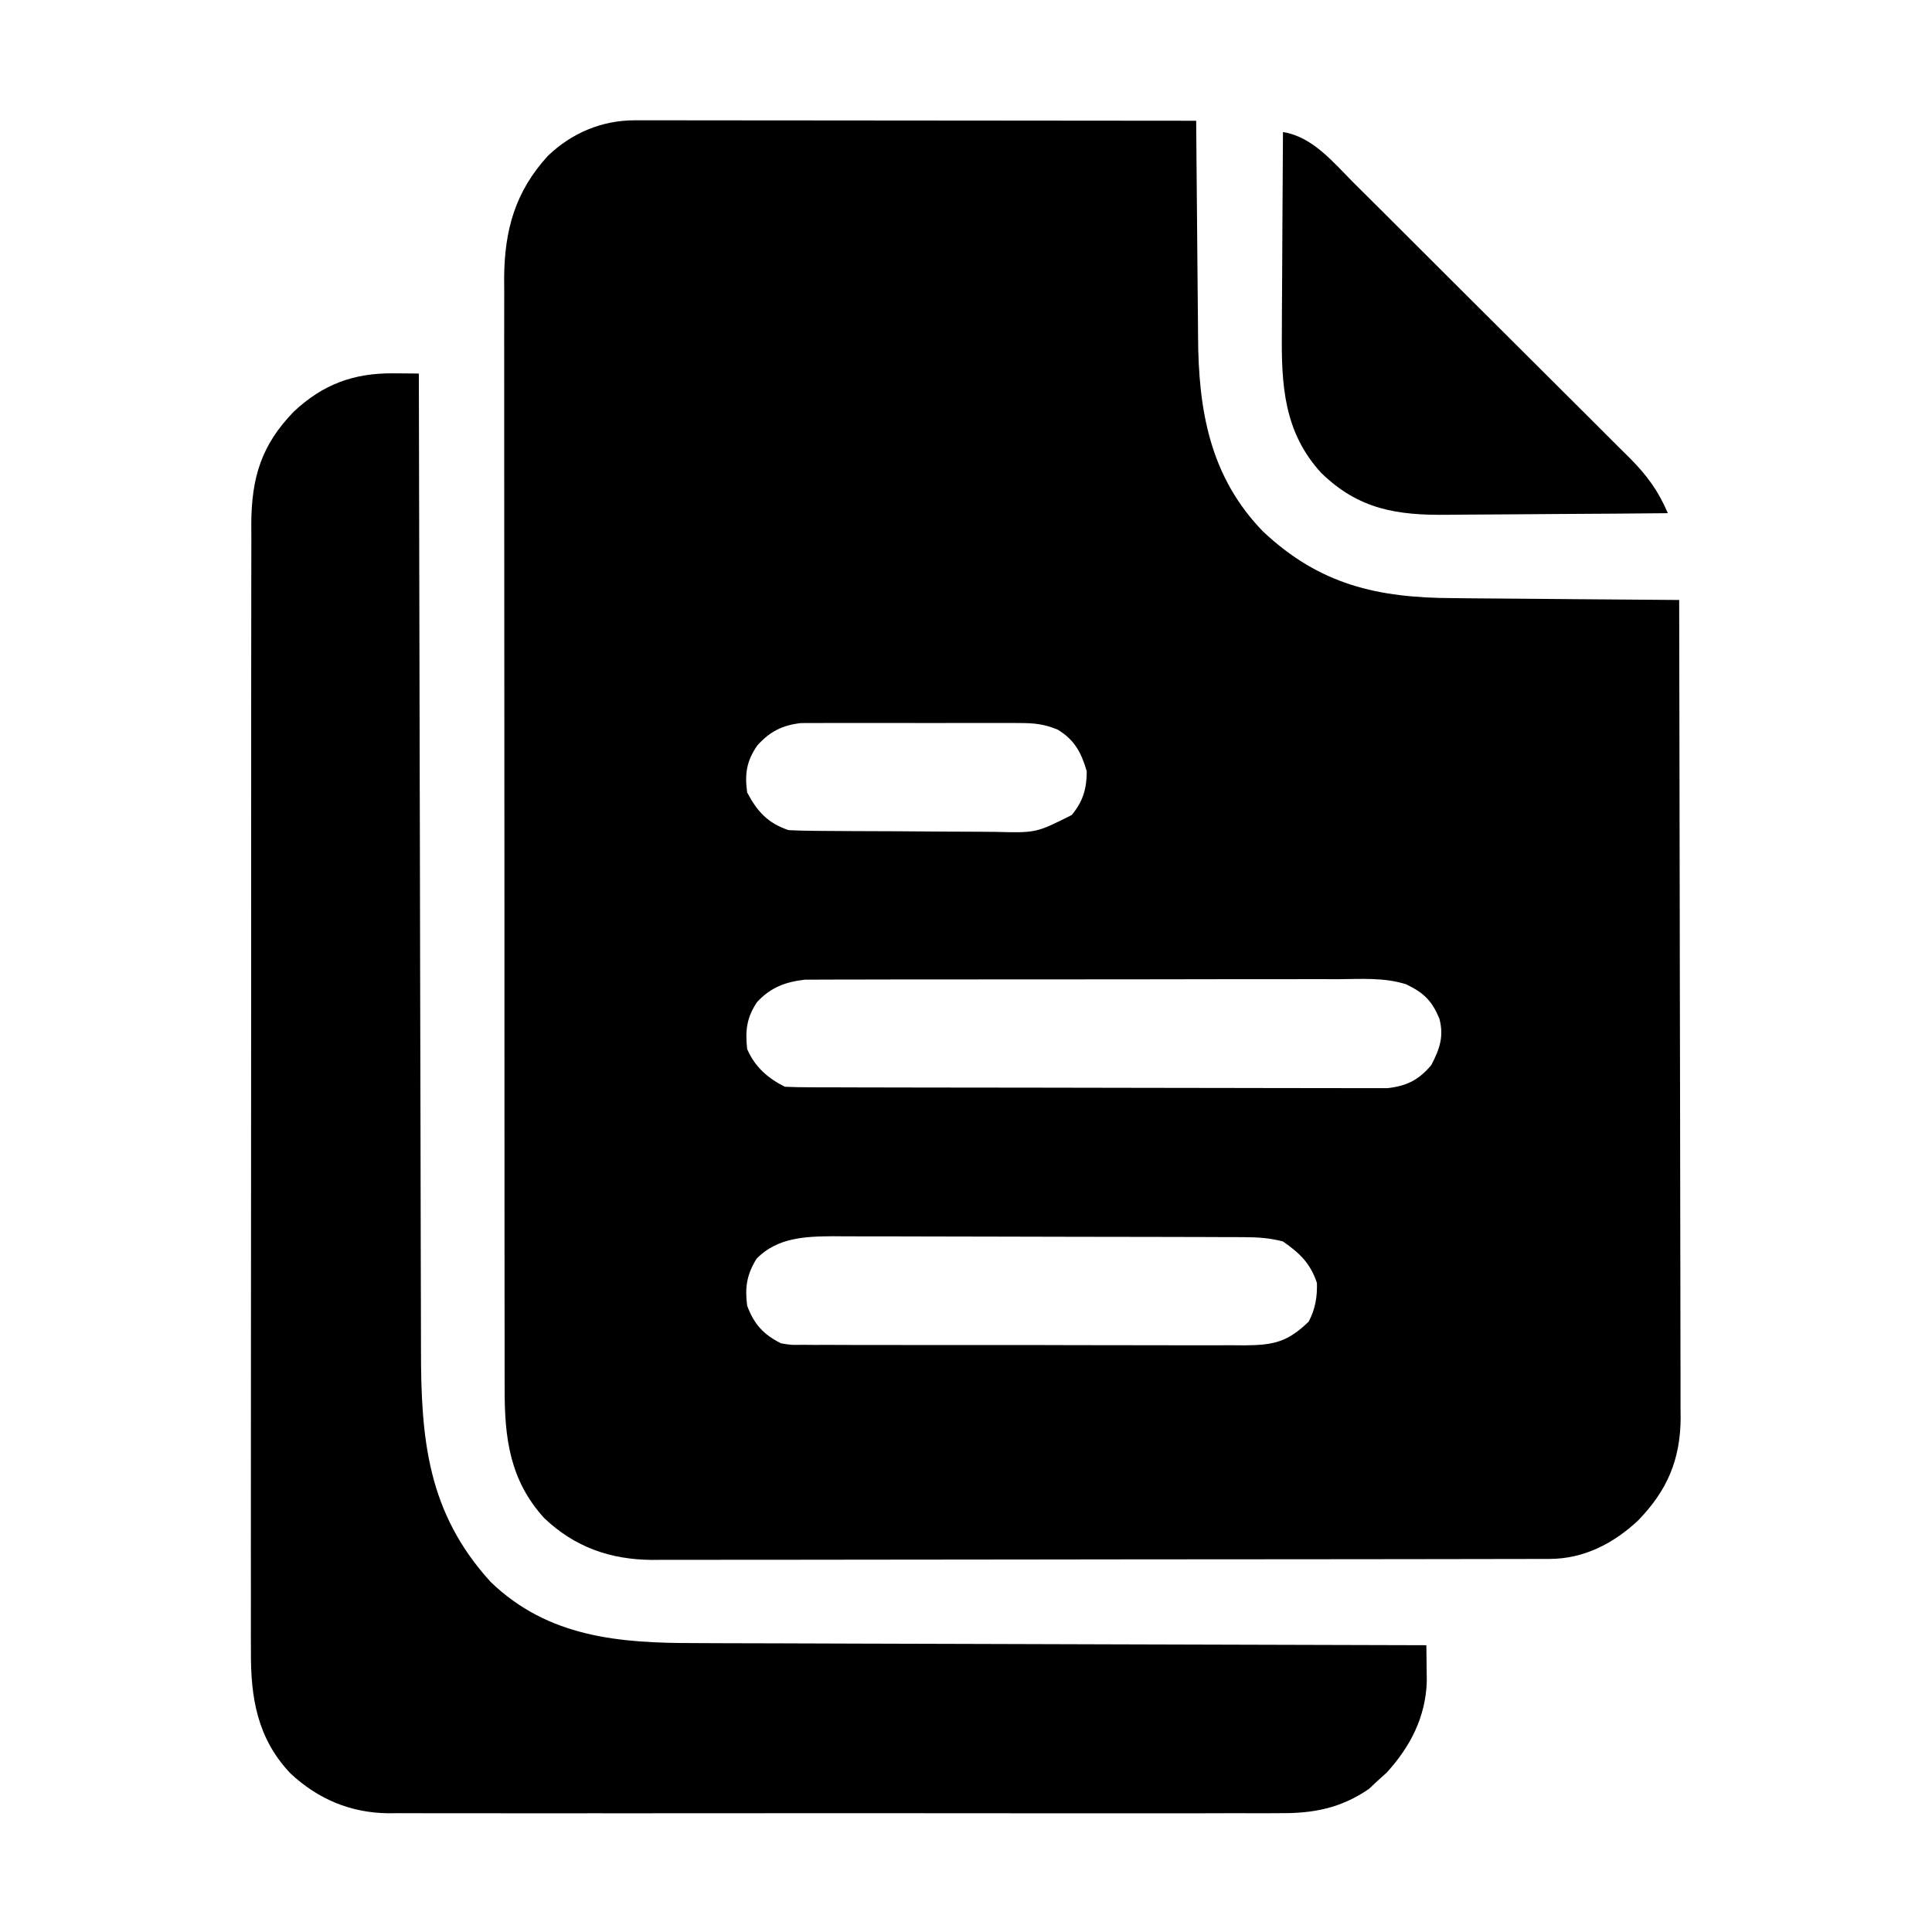
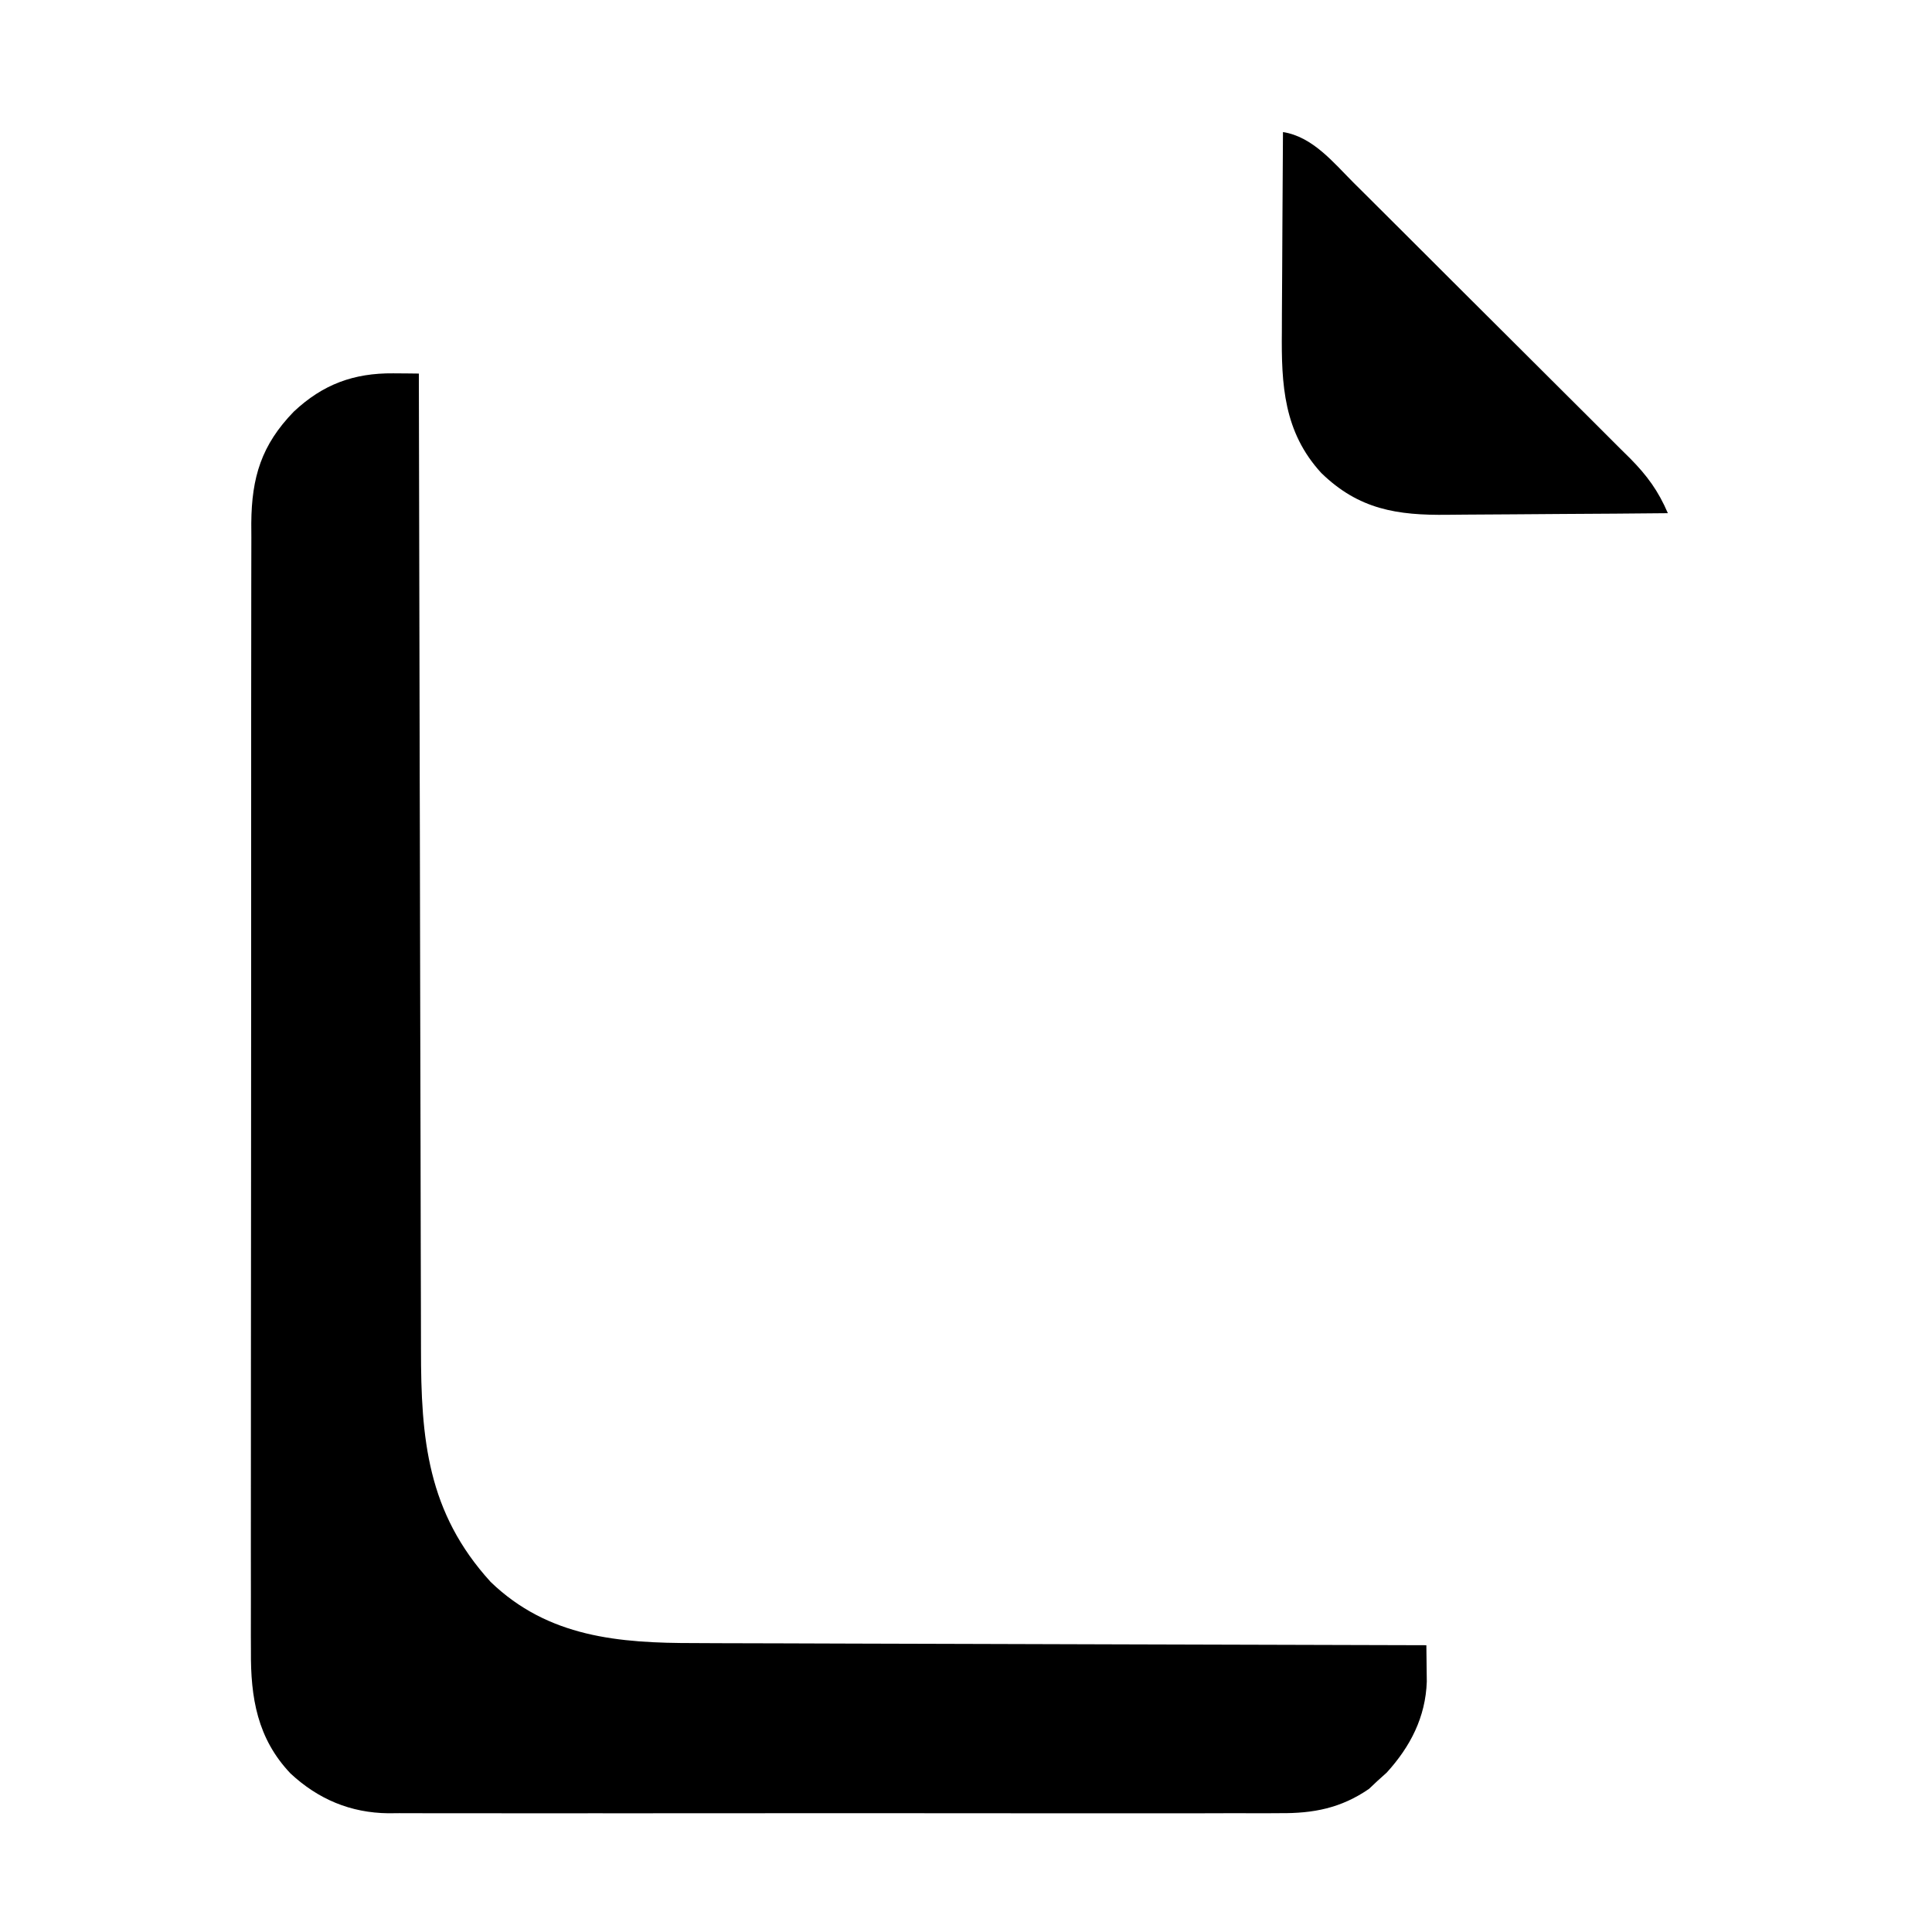
<svg xmlns="http://www.w3.org/2000/svg" version="1.1" width="512" height="512">
-   <path d="M0 0 C1.308 -0.001 2.617 -0.003 3.965 -0.004 C5.418 -0.001 6.871 0.003 8.324 0.007 C9.851 0.007 11.379 0.007 12.906 0.006 C17.057 0.006 21.208 0.012 25.358 0.019 C29.694 0.025 34.03 0.026 38.367 0.027 C46.579 0.03 54.792 0.038 63.005 0.048 C72.355 0.059 81.704 0.065 91.053 0.07 C110.287 0.08 129.521 0.098 148.755 0.12 C148.761 0.989 148.767 1.858 148.773 2.753 C148.831 11.004 148.903 19.255 148.991 27.506 C149.035 31.746 149.074 35.986 149.101 40.227 C149.128 44.331 149.168 48.436 149.218 52.54 C149.235 54.093 149.246 55.647 149.252 57.2 C149.34 76.682 152.301 94.349 166.438 108.941 C181.506 123.119 196.831 126.558 216.892 126.632 C218.625 126.649 220.358 126.667 222.091 126.686 C226.616 126.734 231.142 126.764 235.668 126.79 C240.301 126.82 244.933 126.866 249.565 126.911 C258.628 126.997 267.692 127.064 276.755 127.12 C276.825 156.154 276.878 185.187 276.91 214.22 C276.913 216.905 276.916 219.589 276.92 222.274 C276.92 222.941 276.921 223.609 276.922 224.296 C276.935 235.088 276.959 245.881 276.986 256.673 C277.014 267.754 277.031 278.835 277.037 289.916 C277.041 296.137 277.05 302.358 277.072 308.579 C277.092 314.438 277.099 320.296 277.094 326.155 C277.095 328.302 277.101 330.449 277.112 332.596 C277.127 335.536 277.124 338.474 277.116 341.414 C277.124 342.256 277.133 343.099 277.142 343.967 C277.06 355.026 273.543 363.149 265.903 371.03 C259.356 377.173 251.485 381.237 242.386 381.252 C241.514 381.256 240.641 381.259 239.742 381.263 C238.31 381.262 238.31 381.262 236.85 381.261 C235.324 381.265 235.324 381.265 233.768 381.27 C230.348 381.278 226.929 381.28 223.51 381.281 C221.063 381.286 218.615 381.291 216.168 381.296 C209.511 381.31 202.854 381.316 196.196 381.32 C192.037 381.323 187.878 381.327 183.719 381.332 C172.198 381.344 160.677 381.354 149.157 381.358 C148.419 381.358 147.682 381.358 146.922 381.358 C145.814 381.359 145.814 381.359 144.683 381.359 C143.186 381.36 141.688 381.36 140.191 381.36 C139.448 381.361 138.705 381.361 137.94 381.361 C125.913 381.365 113.886 381.383 101.858 381.406 C89.503 381.43 77.147 381.442 64.791 381.443 C57.857 381.444 50.923 381.45 43.989 381.468 C37.464 381.485 30.938 381.487 24.413 381.478 C22.021 381.477 19.629 381.481 17.237 381.491 C13.965 381.504 10.693 381.498 7.421 381.488 C6.481 381.496 5.54 381.504 4.57 381.512 C-6.512 381.43 -15.9 378.14 -23.999 370.456 C-33.122 360.442 -34.547 349.288 -34.506 336.198 C-34.51 334.904 -34.514 333.611 -34.517 332.278 C-34.528 328.703 -34.526 325.128 -34.521 321.553 C-34.519 317.691 -34.528 313.829 -34.535 309.968 C-34.548 302.408 -34.55 294.848 -34.548 287.288 C-34.546 281.141 -34.547 274.995 -34.552 268.848 C-34.552 267.972 -34.553 267.097 -34.554 266.195 C-34.555 264.416 -34.556 262.637 -34.557 260.858 C-34.568 244.183 -34.566 227.509 -34.56 210.834 C-34.555 195.59 -34.566 180.347 -34.585 165.104 C-34.604 149.44 -34.613 133.777 -34.609 118.113 C-34.607 109.324 -34.609 100.535 -34.623 91.746 C-34.635 84.263 -34.637 76.78 -34.625 69.297 C-34.619 65.482 -34.618 61.667 -34.63 57.852 C-34.643 53.709 -34.632 49.567 -34.619 45.424 C-34.627 44.228 -34.634 43.032 -34.642 41.8 C-34.56 29.077 -31.707 18.897 -23.058 9.433 C-16.716 3.342 -8.712 -0.007 0 0 Z M32.442 165.683 C29.605 169.781 29.084 173.188 29.755 178.12 C32.45 183.222 35.276 186.294 40.755 188.12 C42.91 188.23 45.069 188.279 47.227 188.297 C48.205 188.307 48.205 188.307 49.204 188.317 C51.361 188.337 53.519 188.349 55.677 188.359 C56.785 188.365 56.785 188.365 57.915 188.371 C61.827 188.392 65.738 188.406 69.649 188.415 C73.679 188.426 77.708 188.461 81.737 188.501 C84.844 188.527 87.952 188.535 91.059 188.539 C92.544 188.544 94.029 188.555 95.513 188.574 C106.335 188.852 106.335 188.852 115.755 184.12 C118.748 180.562 119.755 177.108 119.755 172.495 C118.28 167.519 116.546 164.206 112.037 161.473 C108.404 159.976 105.843 159.74 101.927 159.732 C101.272 159.727 100.618 159.722 99.943 159.716 C97.797 159.703 95.651 159.712 93.505 159.722 C92.003 159.72 90.502 159.717 89 159.713 C85.86 159.709 82.719 159.715 79.579 159.729 C75.564 159.746 71.55 159.736 67.535 159.718 C64.436 159.708 61.338 159.711 58.239 159.719 C56.759 159.721 55.279 159.718 53.799 159.711 C51.727 159.704 49.655 159.715 47.583 159.732 C46.406 159.734 45.23 159.737 44.018 159.739 C39.031 160.322 35.795 161.968 32.442 165.683 Z M32.38 233.683 C29.614 237.831 29.232 241.189 29.755 246.12 C31.786 250.823 35.191 253.838 39.755 256.12 C41.882 256.221 44.013 256.255 46.143 256.261 C46.806 256.264 47.469 256.267 48.152 256.27 C50.385 256.278 52.617 256.28 54.85 256.281 C56.446 256.286 58.042 256.291 59.639 256.296 C63.984 256.31 68.329 256.316 72.674 256.32 C75.389 256.323 78.103 256.327 80.817 256.332 C89.306 256.346 97.796 256.355 106.285 256.359 C116.089 256.364 125.892 256.381 135.695 256.41 C143.27 256.432 150.845 256.442 158.419 256.443 C162.944 256.444 167.47 256.45 171.995 256.468 C176.253 256.484 180.511 256.487 184.769 256.478 C186.331 256.477 187.893 256.481 189.454 256.491 C191.589 256.504 193.724 256.498 195.859 256.488 C197.649 256.49 197.649 256.49 199.477 256.492 C204.581 255.913 207.77 254.291 211.067 250.37 C213.266 246.136 214.47 242.787 213.196 238.038 C211.247 233.37 209.108 231.234 204.427 228.978 C198.599 227.108 192.333 227.577 186.27 227.619 C184.704 227.615 183.138 227.609 181.572 227.602 C177.336 227.588 173.101 227.599 168.866 227.616 C164.425 227.63 159.984 227.623 155.543 227.62 C148.087 227.617 140.632 227.63 133.176 227.654 C124.566 227.68 115.956 227.682 107.345 227.67 C99.049 227.66 90.753 227.666 82.457 227.68 C78.932 227.686 75.407 227.686 71.882 227.681 C67.729 227.676 63.577 227.686 59.424 227.708 C57.904 227.713 56.383 227.714 54.862 227.709 C52.78 227.703 50.699 227.715 48.617 227.733 C47.454 227.735 46.291 227.737 45.093 227.74 C39.915 228.33 35.999 229.778 32.38 233.683 Z M32.255 301.683 C29.678 305.869 29.12 309.234 29.755 314.12 C31.522 318.98 34.121 321.85 38.755 324.12 C41.447 324.568 41.447 324.568 44.327 324.508 C45.99 324.523 45.99 324.523 47.687 324.538 C48.894 324.533 50.101 324.529 51.344 324.524 C53.262 324.535 53.262 324.535 55.219 324.545 C58.719 324.563 62.219 324.562 65.719 324.556 C68.644 324.553 71.569 324.559 74.494 324.565 C81.395 324.579 88.297 324.578 95.199 324.566 C102.313 324.555 109.426 324.569 116.539 324.596 C122.653 324.618 128.767 324.624 134.881 324.619 C138.53 324.615 142.179 324.618 145.827 324.635 C149.897 324.653 153.966 324.639 158.036 324.622 C159.241 324.632 160.446 324.641 161.687 324.651 C169.388 324.583 173.006 323.74 178.567 318.37 C180.315 315.058 180.862 311.821 180.755 308.12 C178.999 302.853 176.188 300.223 171.755 297.12 C168.32 296.21 165.087 295.992 161.545 295.98 C160.001 295.971 160.001 295.971 158.427 295.963 C157.309 295.961 156.191 295.96 155.039 295.959 C153.853 295.954 152.667 295.949 151.445 295.944 C148.199 295.932 144.953 295.925 141.707 295.92 C139.675 295.917 137.644 295.913 135.613 295.909 C129.246 295.895 122.88 295.885 116.514 295.881 C109.184 295.877 101.854 295.859 94.524 295.83 C88.846 295.809 83.168 295.799 77.489 295.797 C74.104 295.796 70.718 295.79 67.333 295.772 C63.551 295.755 59.77 295.757 55.988 295.764 C54.878 295.755 53.768 295.745 52.625 295.736 C45.133 295.776 37.723 296.078 32.255 301.683 Z " fill="#000000" transform="translate(168.245,31.88)" />
  <path d="M0 0 C1.895 0.014 1.895 0.014 3.828 0.027 C4.792 0.039 5.757 0.051 6.75 0.062 C6.751 0.95 6.751 0.95 6.753 1.855 C6.811 36.944 6.885 72.034 6.979 107.123 C6.99 111.341 7.001 115.559 7.012 119.777 C7.015 120.617 7.017 121.456 7.019 122.321 C7.054 135.898 7.079 149.475 7.1 163.051 C7.122 176.994 7.155 190.936 7.199 204.878 C7.225 213.474 7.243 222.069 7.249 230.665 C7.255 236.568 7.271 242.47 7.296 248.373 C7.31 251.774 7.317 255.173 7.315 258.574 C7.304 282.421 9.001 301.862 25.773 320.285 C41.007 334.981 59.8 336.512 79.849 336.495 C81.969 336.504 84.089 336.514 86.209 336.526 C91.933 336.553 97.657 336.563 103.381 336.569 C109.375 336.578 115.369 336.604 121.363 336.629 C132.699 336.672 144.035 336.701 155.371 336.724 C168.283 336.751 181.195 336.795 194.107 336.84 C220.654 336.933 247.202 337.005 273.75 337.062 C273.782 339.118 273.805 341.174 273.824 343.23 C273.838 344.375 273.852 345.52 273.866 346.7 C273.541 356.135 269.512 363.924 263.25 370.812 C262.425 371.555 261.6 372.298 260.75 373.062 C260.028 373.743 259.306 374.424 258.562 375.125 C251.126 380.248 243.818 381.653 234.934 381.57 C233.37 381.58 233.37 381.58 231.774 381.589 C228.304 381.605 224.835 381.593 221.365 381.58 C218.868 381.586 216.37 381.593 213.873 381.601 C207.808 381.618 201.743 381.615 195.679 381.604 C190.747 381.595 185.816 381.593 180.884 381.598 C179.829 381.599 179.829 381.599 178.752 381.6 C177.323 381.601 175.894 381.602 174.464 381.604 C161.08 381.615 147.696 381.602 134.311 381.58 C122.842 381.562 111.372 381.566 99.903 381.584 C86.564 381.605 73.226 381.614 59.888 381.602 C58.464 381.6 57.04 381.599 55.616 381.598 C54.915 381.597 54.215 381.597 53.493 381.596 C48.571 381.592 43.649 381.598 38.727 381.608 C32.094 381.62 25.463 381.611 18.831 381.588 C16.4 381.583 13.969 381.584 11.538 381.593 C8.214 381.604 4.89 381.59 1.566 381.57 C0.132 381.584 0.132 381.584 -1.332 381.597 C-11.354 381.482 -19.901 377.889 -27.25 371.062 C-36.067 361.776 -37.849 350.982 -37.751 338.583 C-37.757 337.265 -37.762 335.948 -37.768 334.591 C-37.783 330.964 -37.773 327.337 -37.758 323.71 C-37.747 319.786 -37.759 315.864 -37.768 311.941 C-37.782 304.267 -37.774 296.594 -37.759 288.92 C-37.743 279.977 -37.746 271.034 -37.75 262.09 C-37.755 246.13 -37.741 230.169 -37.717 214.209 C-37.693 198.734 -37.686 183.26 -37.696 167.786 C-37.707 150.919 -37.709 134.052 -37.695 117.185 C-37.693 115.385 -37.692 113.585 -37.69 111.786 C-37.69 110.9 -37.689 110.015 -37.688 109.103 C-37.683 102.874 -37.685 96.645 -37.689 90.417 C-37.694 82.823 -37.688 75.23 -37.669 67.636 C-37.659 63.765 -37.654 59.893 -37.661 56.021 C-37.67 51.819 -37.655 47.618 -37.638 43.415 C-37.647 41.591 -37.647 41.591 -37.656 39.73 C-37.565 27.5 -34.948 18.972 -26.398 10.152 C-18.668 2.899 -10.497 -0.097 0 0 Z " fill="#000000" transform="translate(104.25,98.938)" />
  <path d="M0 0 C7.85 1.208 13.382 8.086 18.696 13.405 C19.549 14.251 20.401 15.097 21.28 15.969 C23.606 18.279 25.928 20.594 28.246 22.912 C29.698 24.362 31.152 25.811 32.606 27.26 C37.686 32.322 42.761 37.388 47.831 42.46 C52.544 47.175 57.269 51.878 61.999 56.577 C66.071 60.622 70.135 64.676 74.193 68.735 C76.612 71.154 79.033 73.571 81.463 75.979 C84.173 78.669 86.869 81.371 89.563 84.077 C90.362 84.865 91.161 85.653 91.984 86.464 C96.487 91.018 99.476 95.101 102 101 C92.672 101.093 83.344 101.164 74.016 101.207 C69.683 101.228 65.351 101.256 61.019 101.302 C56.83 101.346 52.642 101.369 48.453 101.38 C46.863 101.387 45.272 101.401 43.682 101.423 C30.274 101.599 20.105 100.028 10.16 90.352 C0.195 79.504 -0.447 66.983 -0.293 52.832 C-0.287 51.301 -0.283 49.769 -0.28 48.238 C-0.269 44.245 -0.239 40.252 -0.206 36.259 C-0.175 32.169 -0.162 28.08 -0.146 23.99 C-0.114 15.993 -0.063 7.997 0 0 Z " fill="#000000" transform="translate(340,35)" />
</svg>